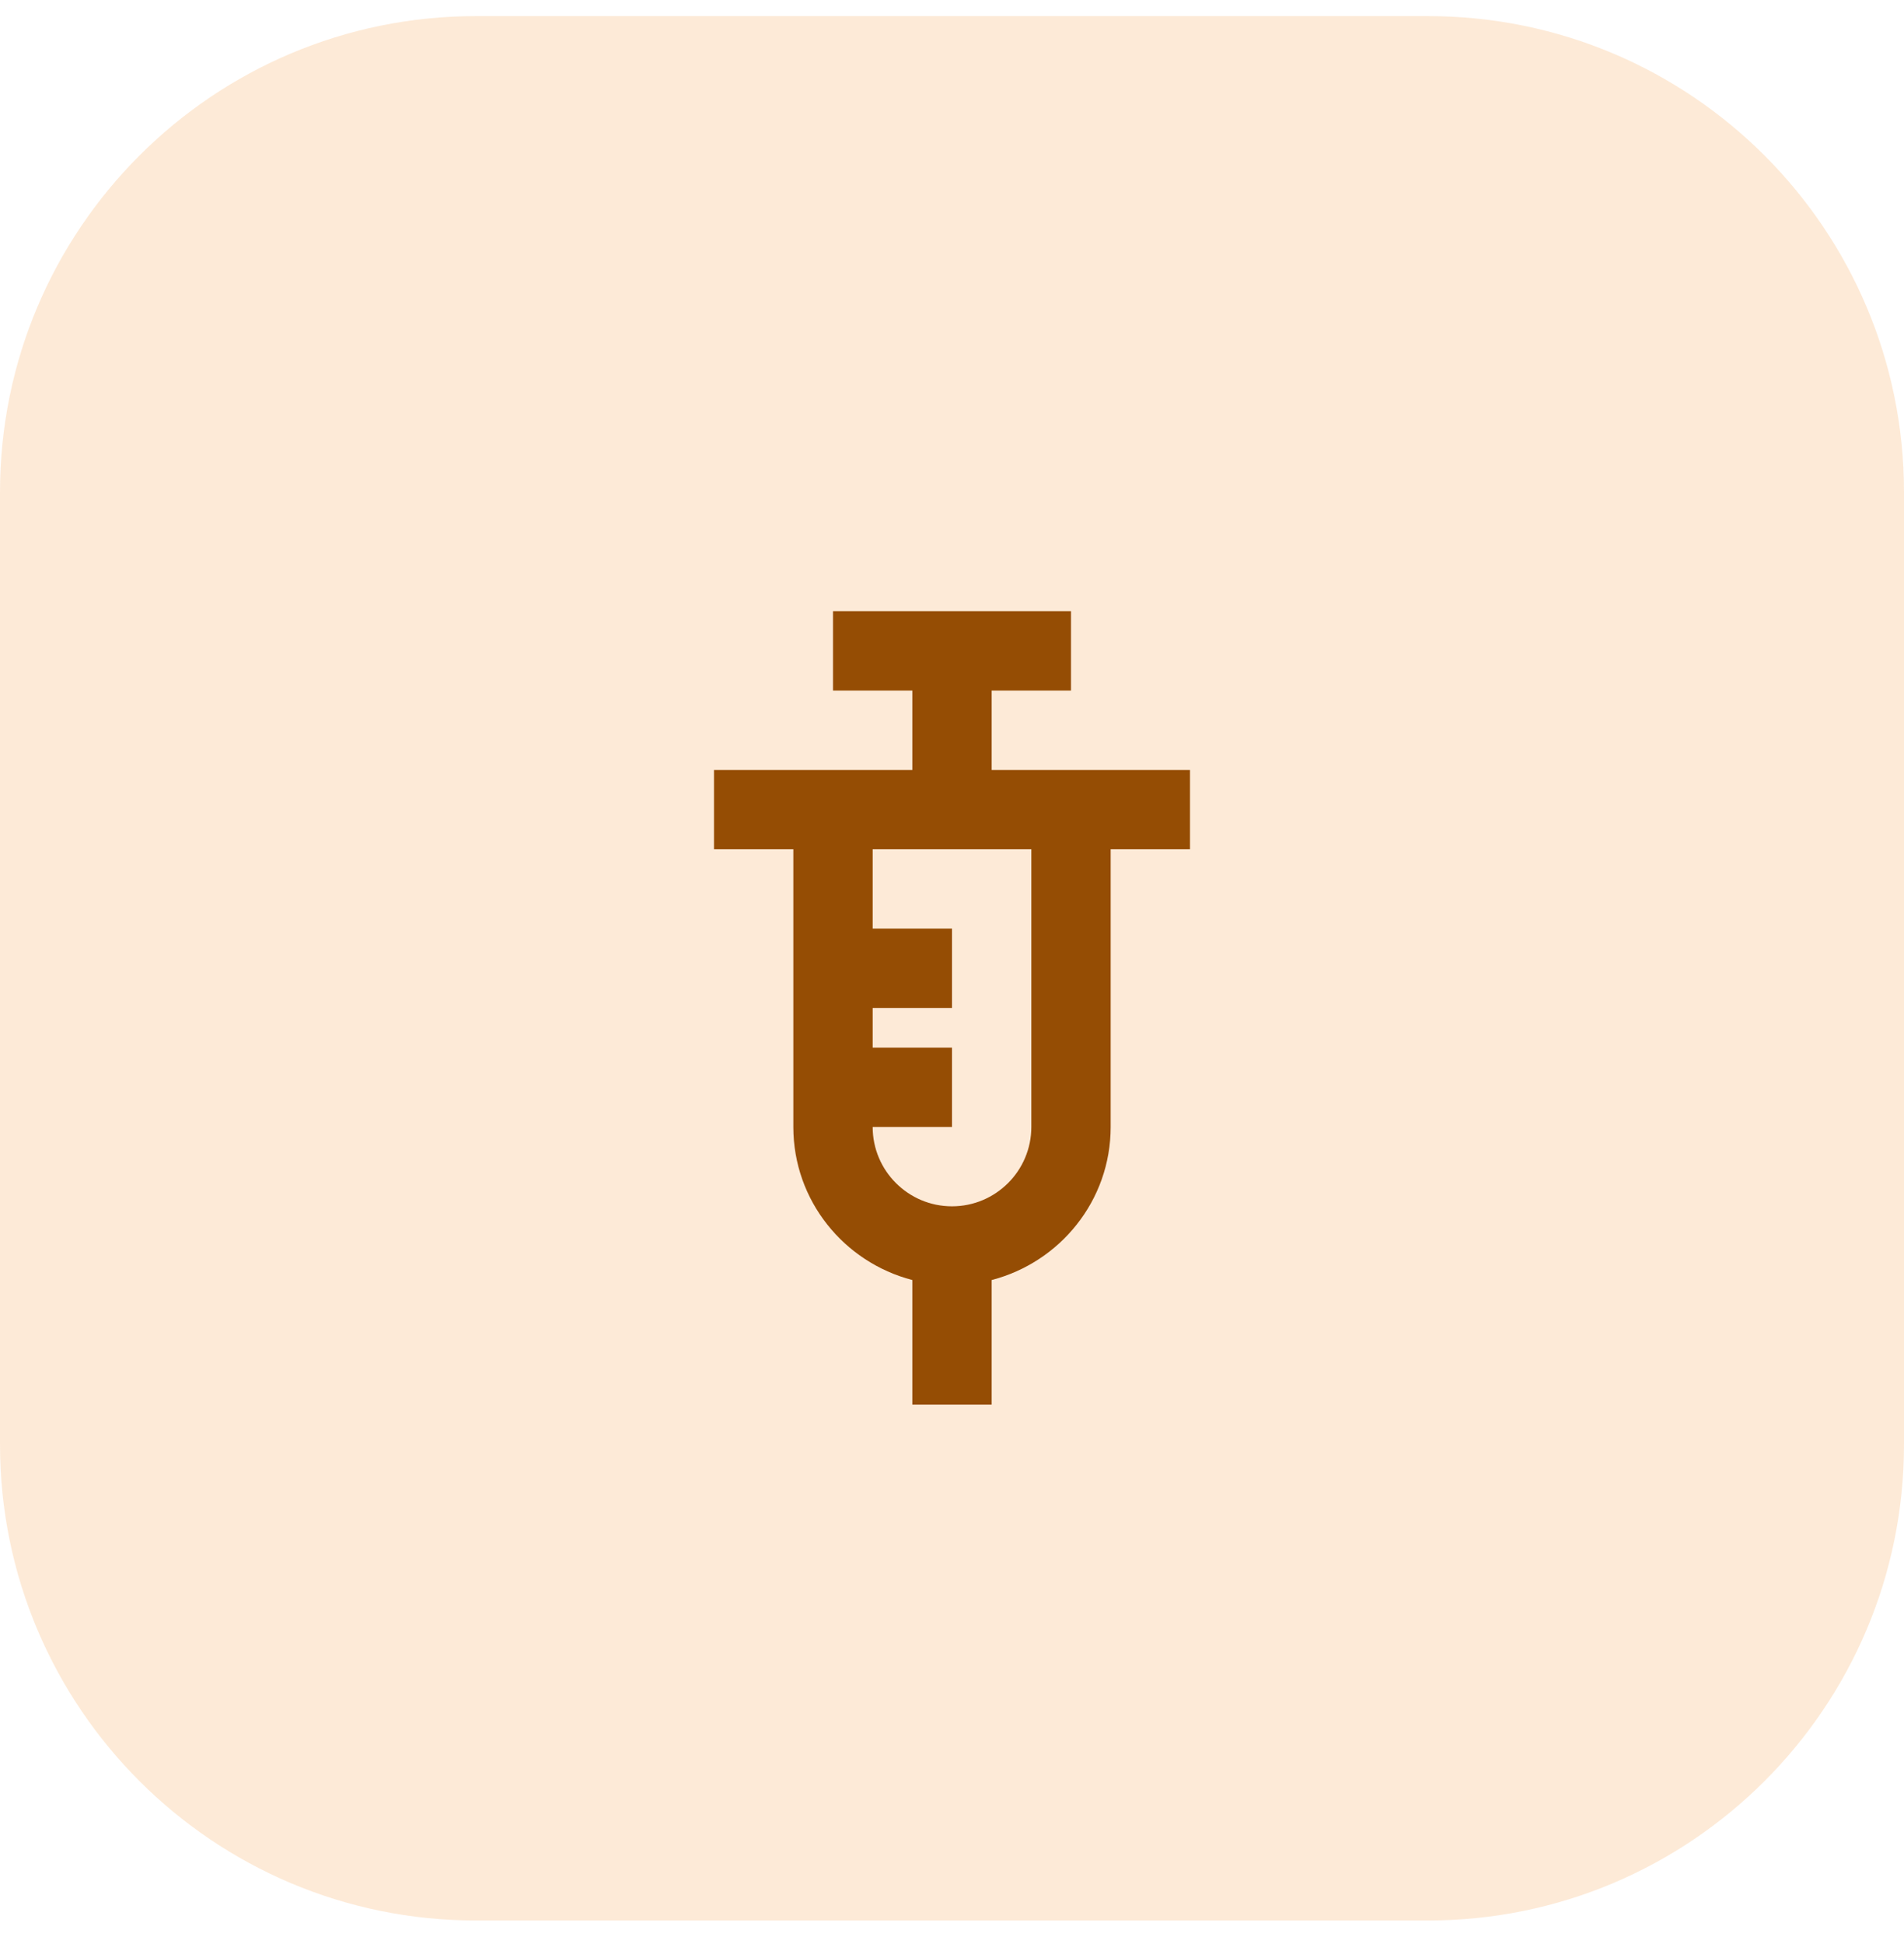
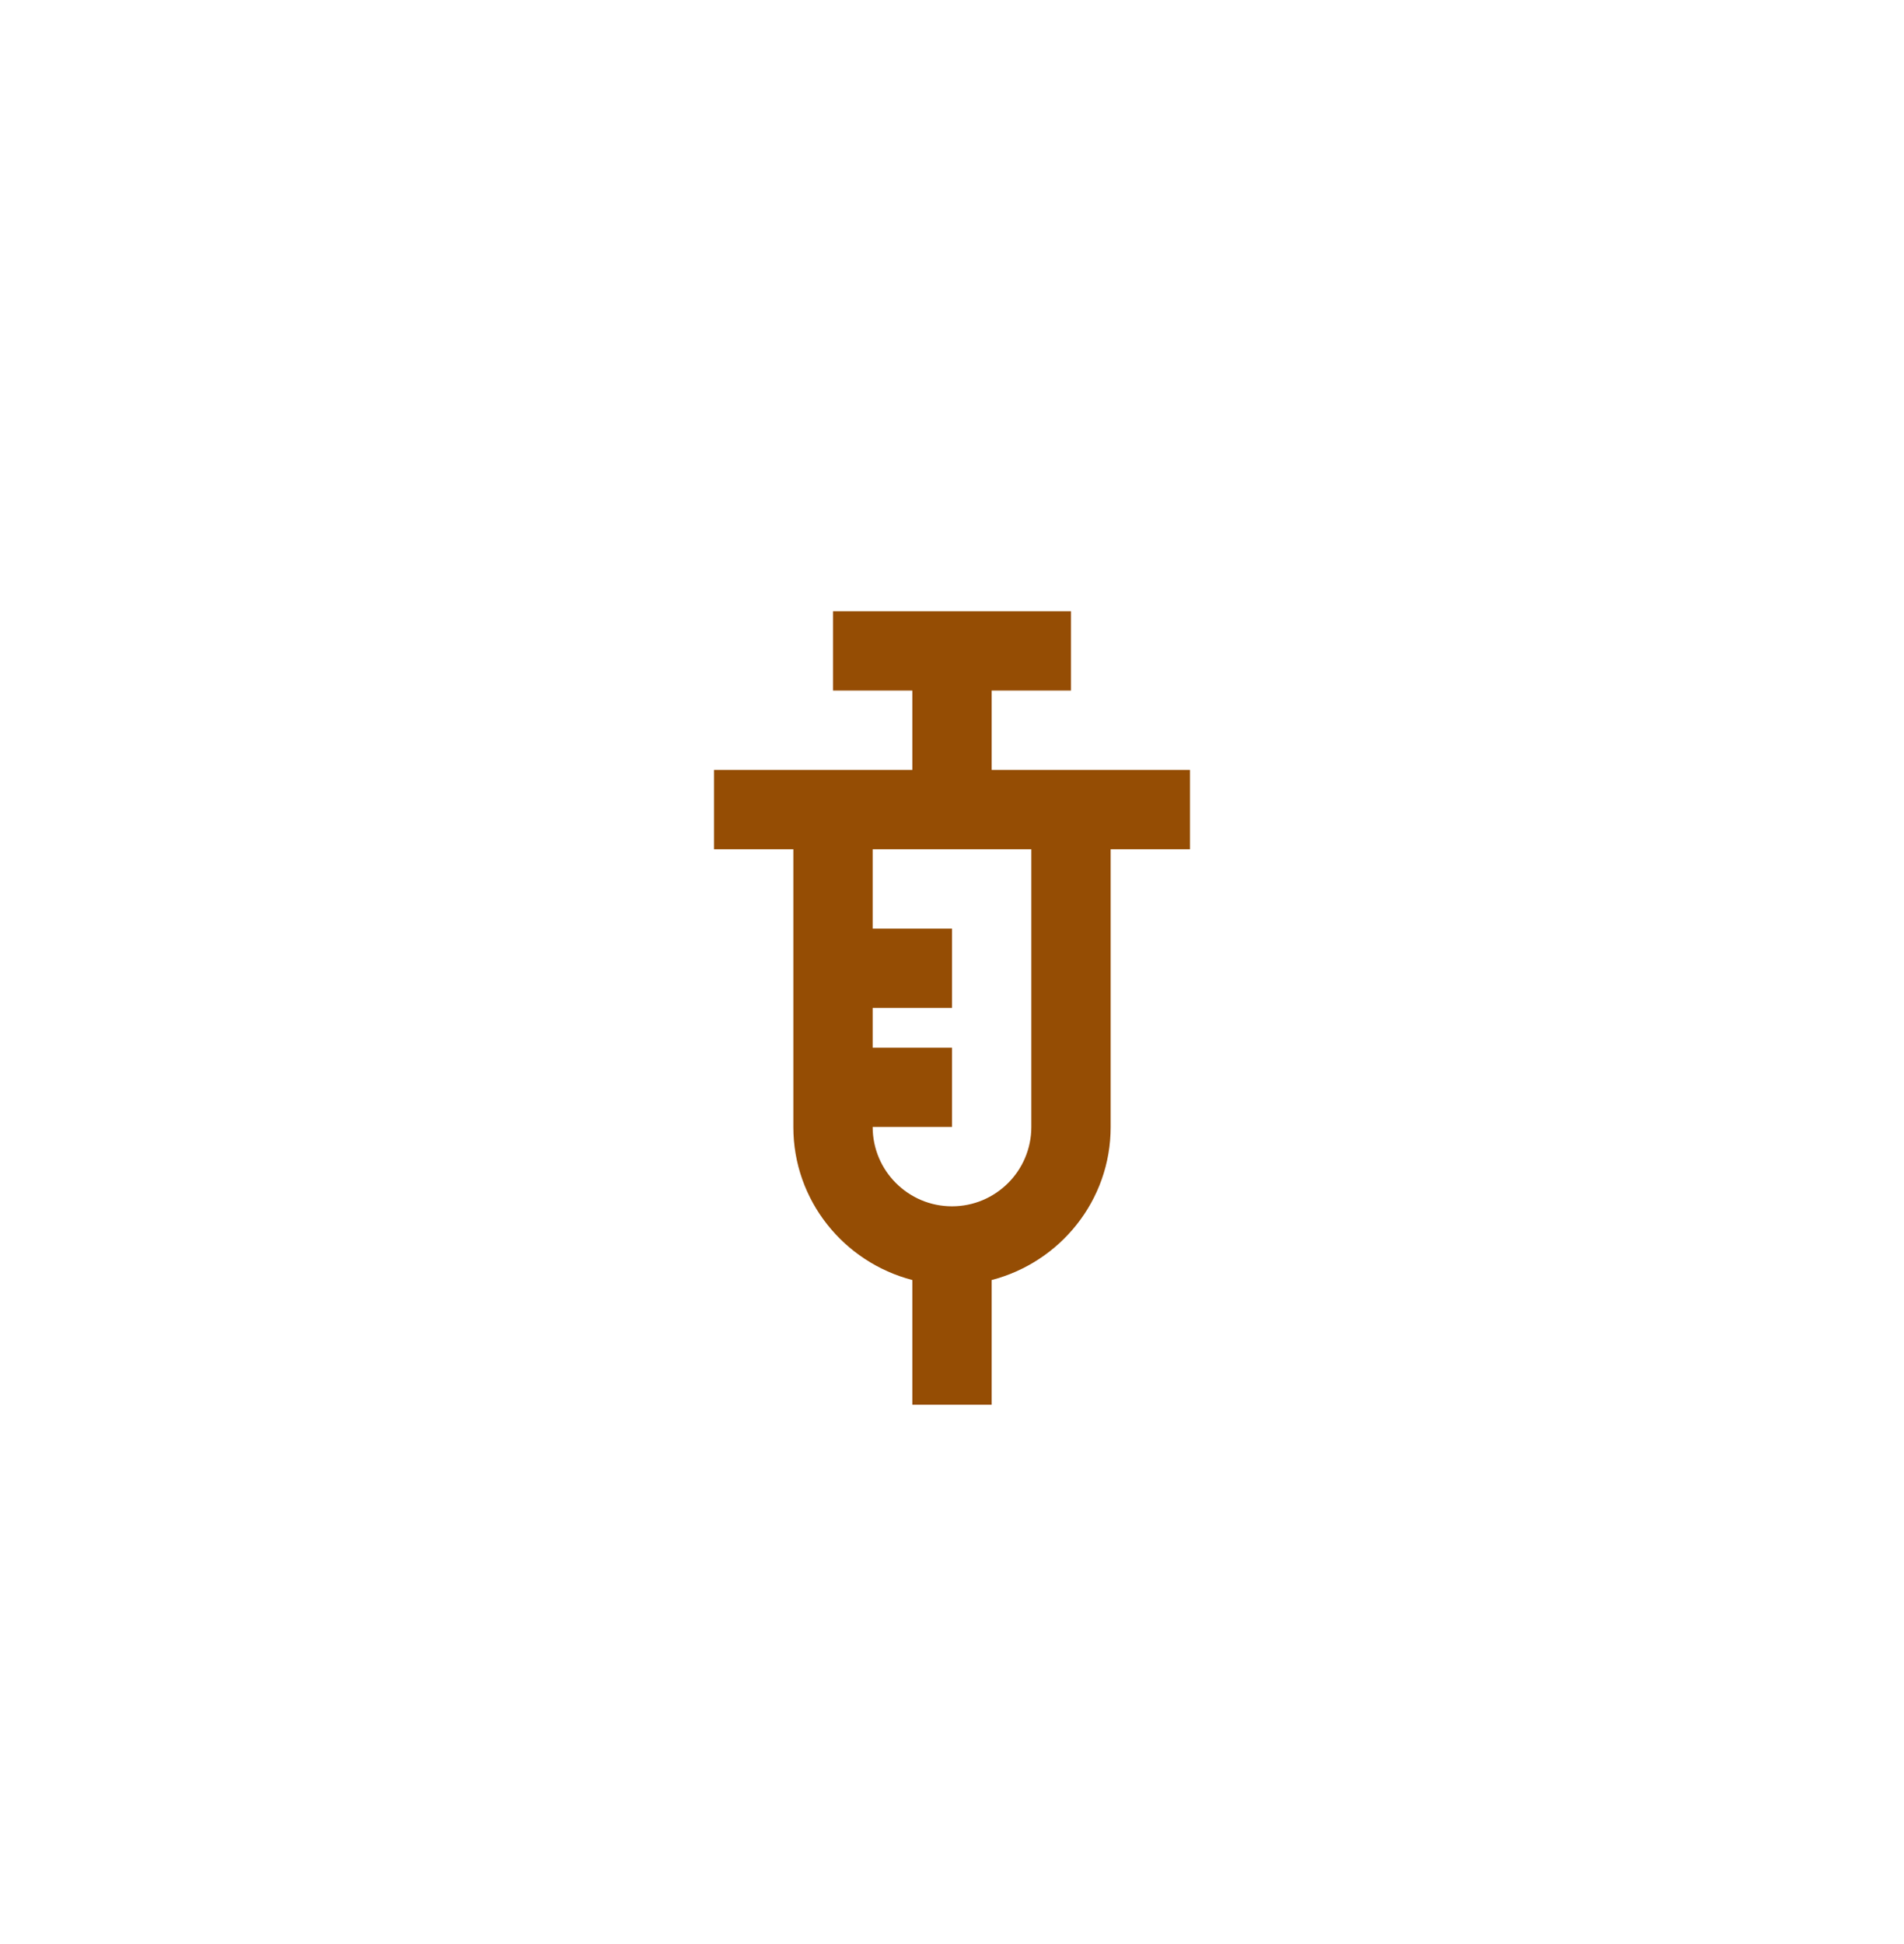
<svg xmlns="http://www.w3.org/2000/svg" width="48" height="49" viewBox="0 0 48 49" fill="none">
-   <path d="M0 12.406C0 5.779 5.373 0.406 12 0.406H36C42.627 0.406 48 5.779 48 12.406V36.406C48 43.034 42.627 48.406 36 48.406H12C5.373 48.406 0 43.034 0 36.406V12.406Z" fill="#FDD6B0" fill-opacity="0.5" />
  <path d="M30 19.406H25V17.406H27V15.406H21V17.406H23V19.406H18V21.406H20V28.405C20 30.264 21.279 31.816 23 32.263V35.405H25V32.263C26.721 31.816 28 30.264 28 28.405V21.406H30V19.406ZM26 28.405C26 29.508 25.104 30.405 24 30.405C22.896 30.405 22 29.508 22 28.405H24V26.406H22V25.405H24V23.406H22V21.406H26V28.405Z" fill="#954D04" />
</svg>